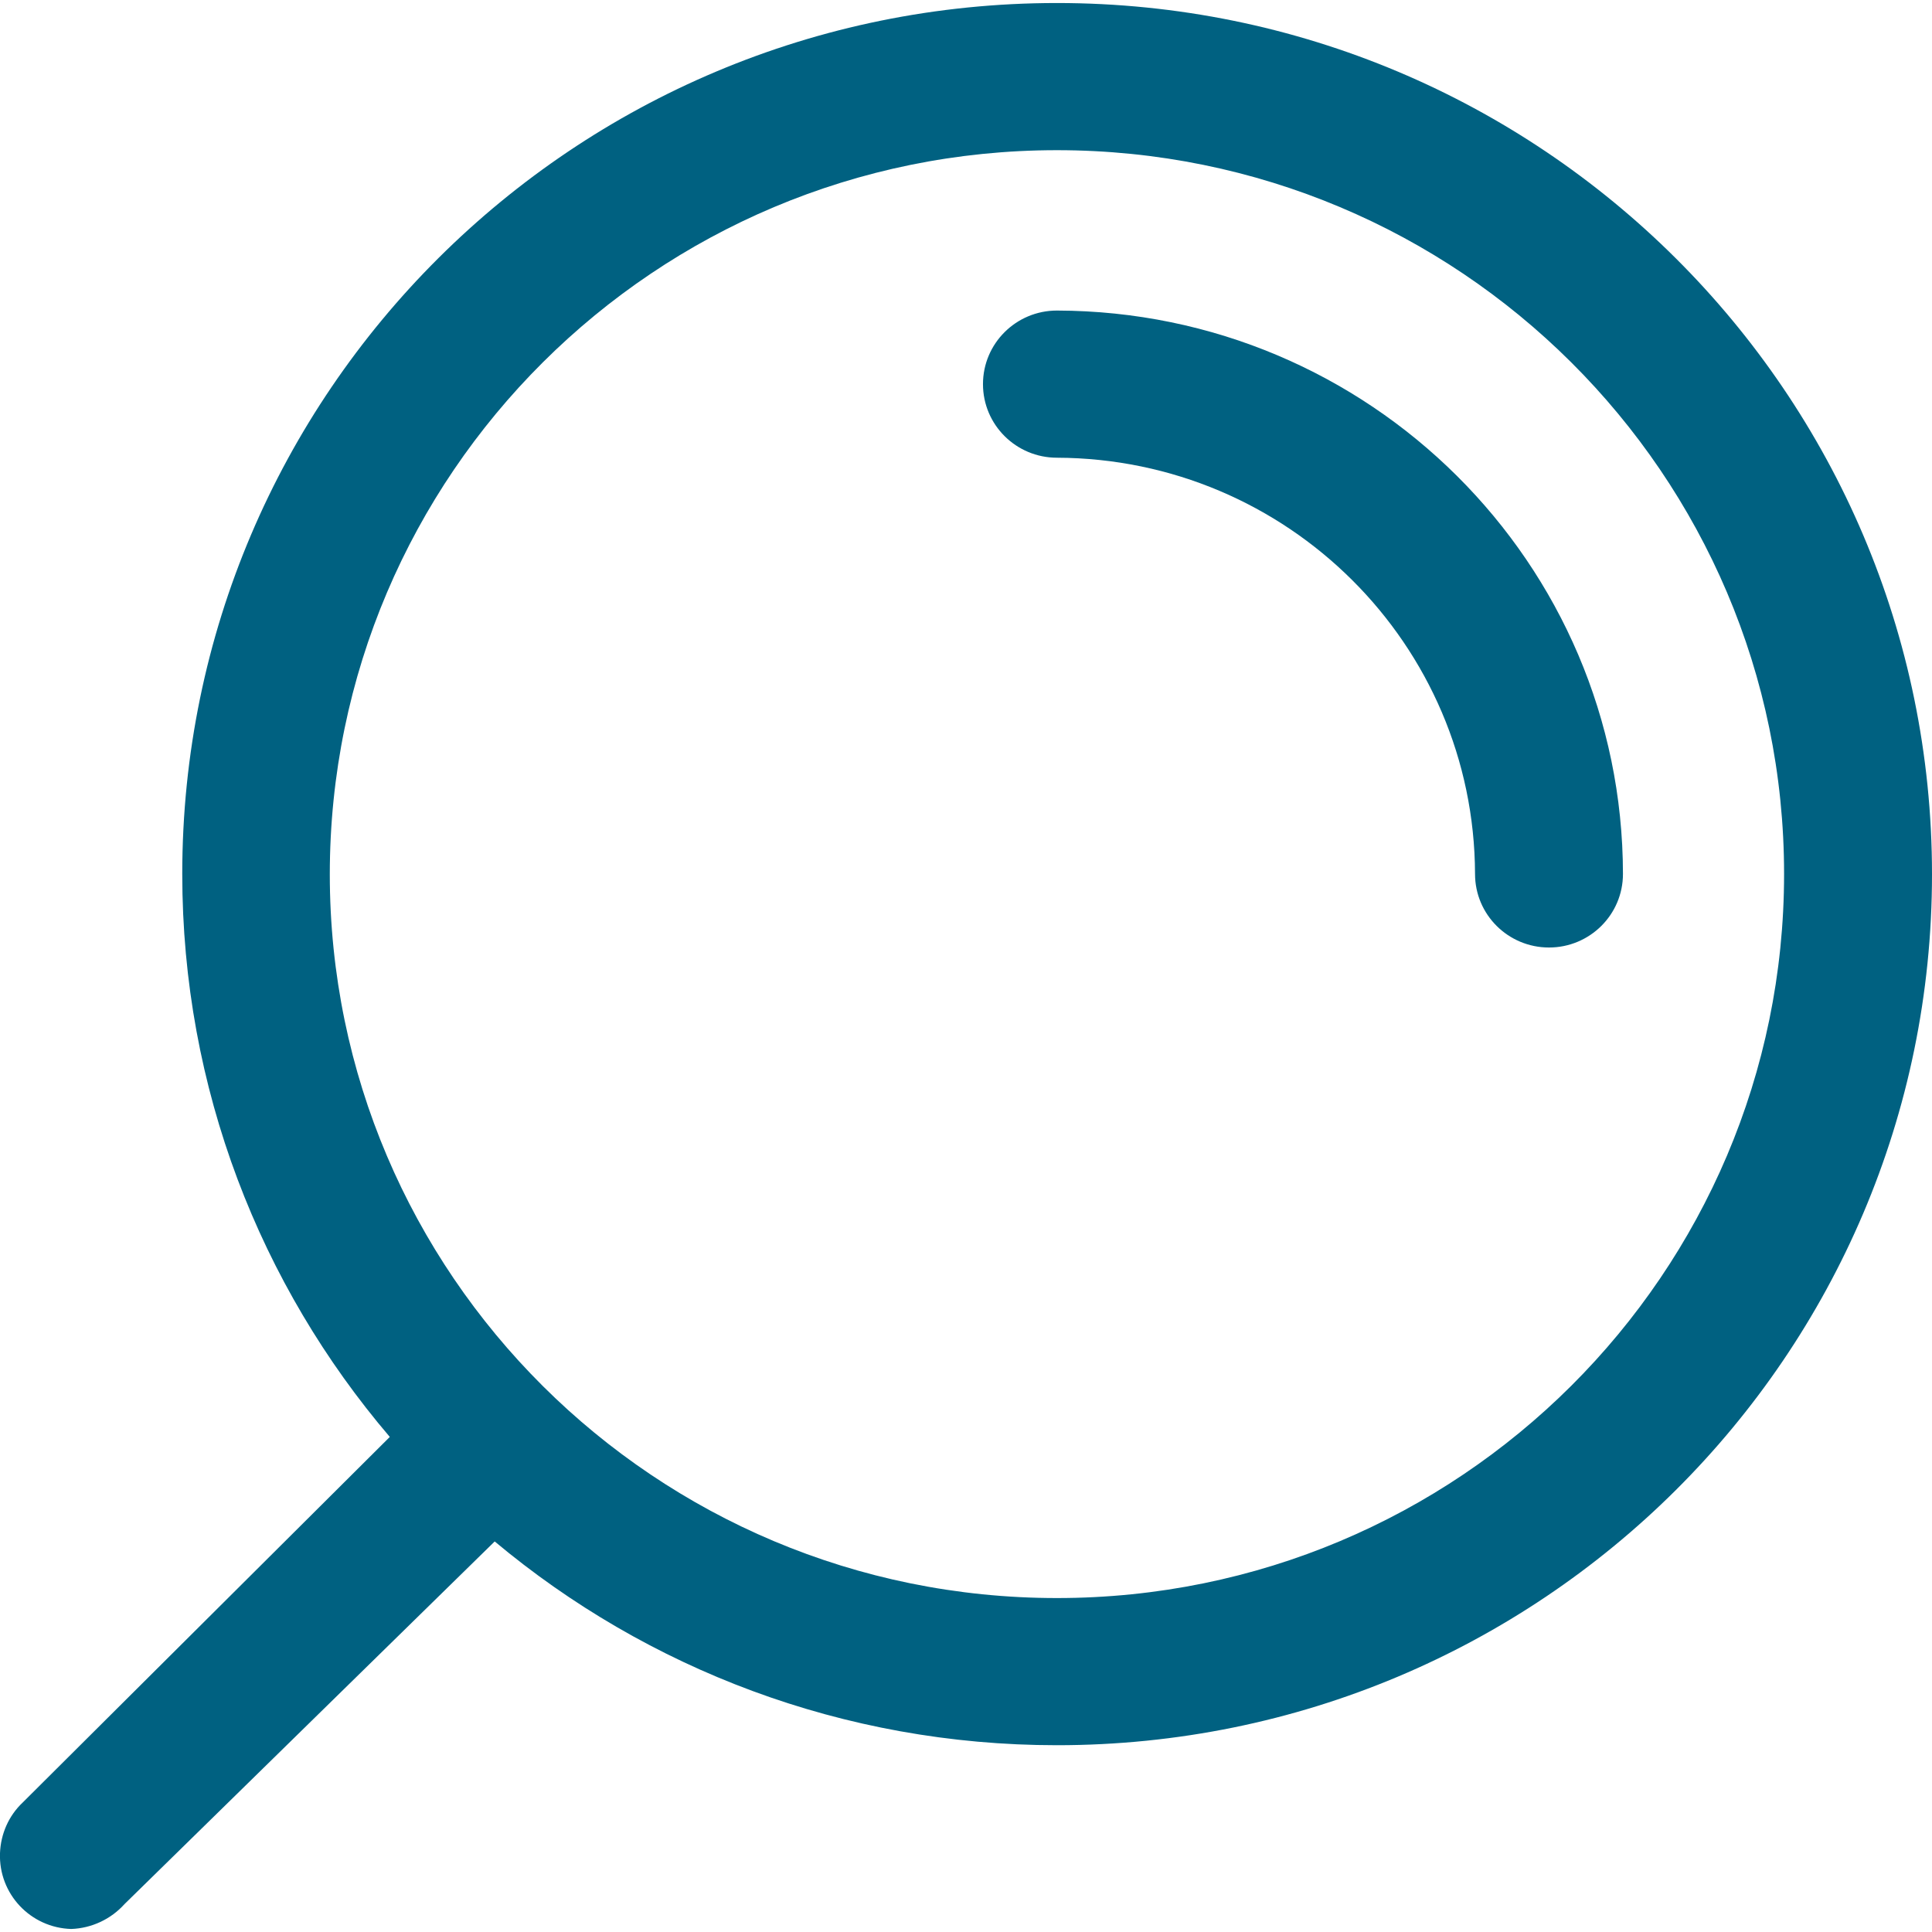
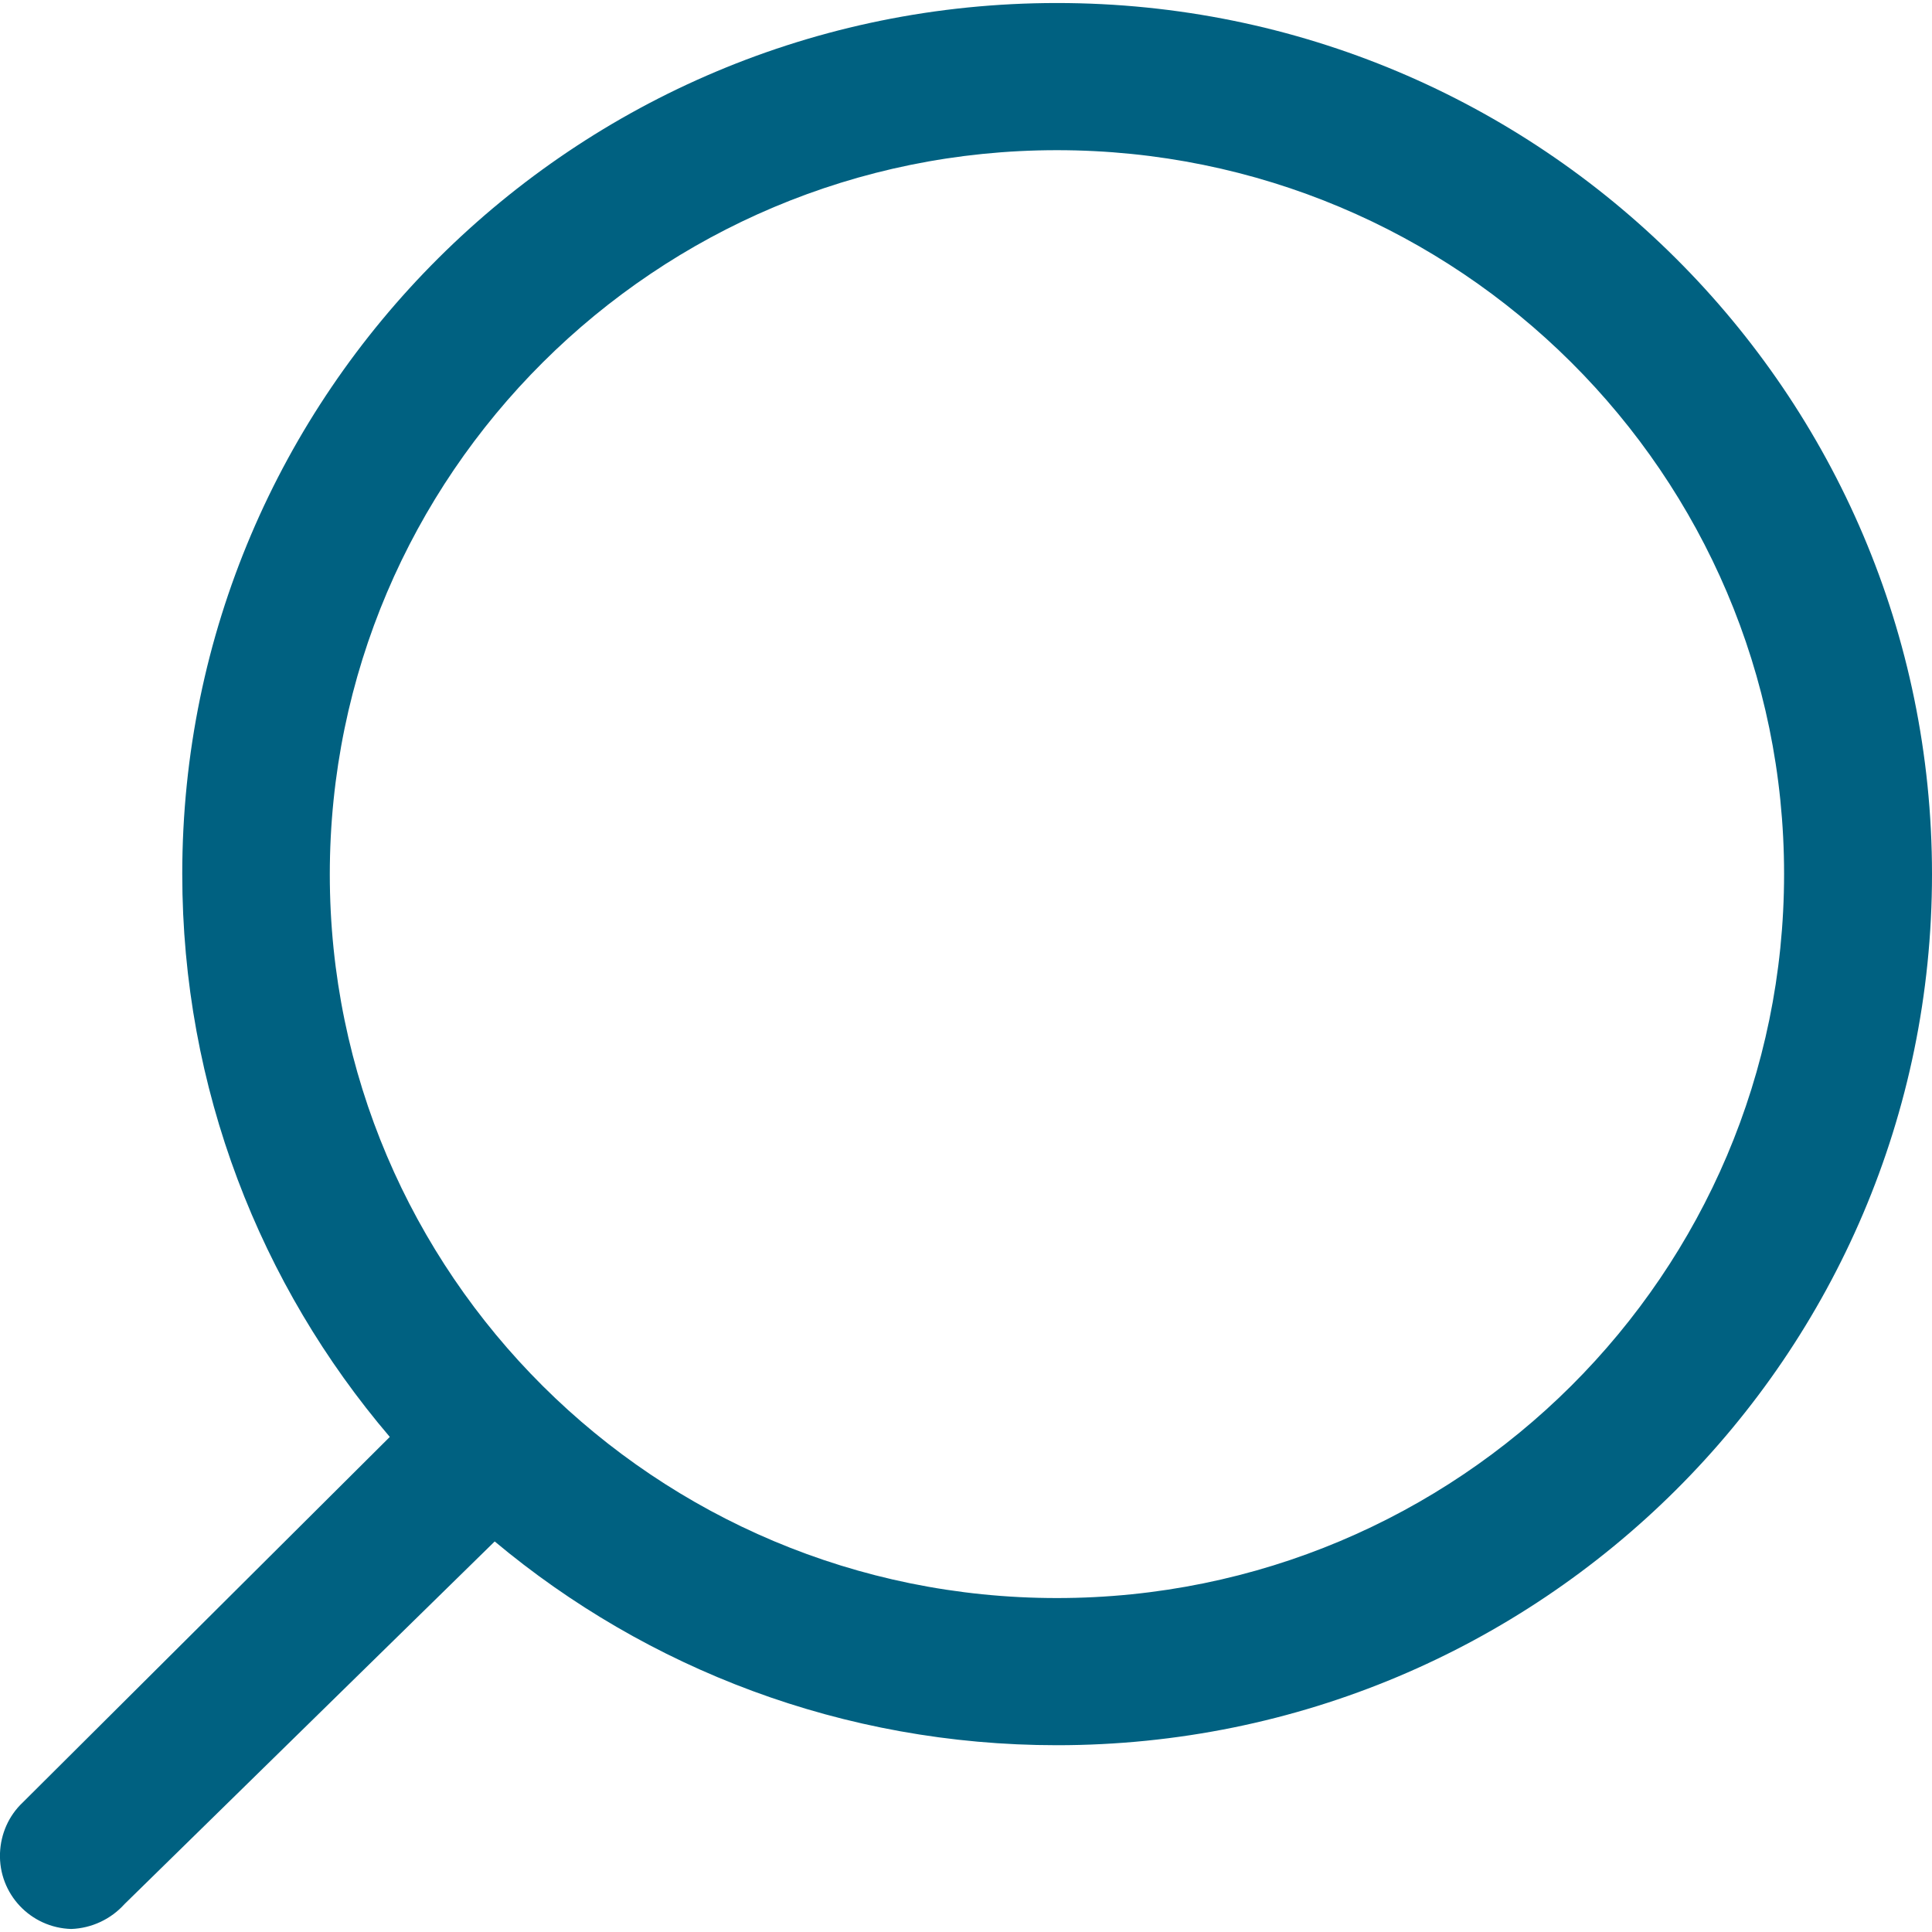
<svg xmlns="http://www.w3.org/2000/svg" version="1.1" viewBox="0 0 512 512" enable-background="new 0 0 512 512" fill="#006181">
  <path d="M280.1.8C152.1.8 48.3 104.1 48.3 231.6c0 56.9 20.7 109 55 149.2L6 477.7c-3.7 3.5-5.8 8.3-6 13.4-.4 10.8 8.1 19.8 18.9 20.1 5.4-.2 10.5-2.6 14.1-6.6l98.1-96.1c40.3 33.7 92.3 54 149 54 128.1 0 231.9-103.3 231.9-230.8S408.2.8 280.1.8zm0 422.7c-106.4 0-192.7-85.9-192.7-191.8S173.7 39.8 280.1 39.8s192.7 85.9 192.7 191.8-86.2 191.9-192.7 191.9z" />
-   <path d="M280.1 82.3c-10.8 0-19.6 8.7-19.6 19.5s8.8 19.5 19.6 19.5c61.1.2 110.6 49.5 110.8 110.3 0 10.8 8.8 19.5 19.6 19.5s19.6-8.7 19.6-19.5c-.1-82.4-67.2-149.1-150-149.3z" />
</svg>